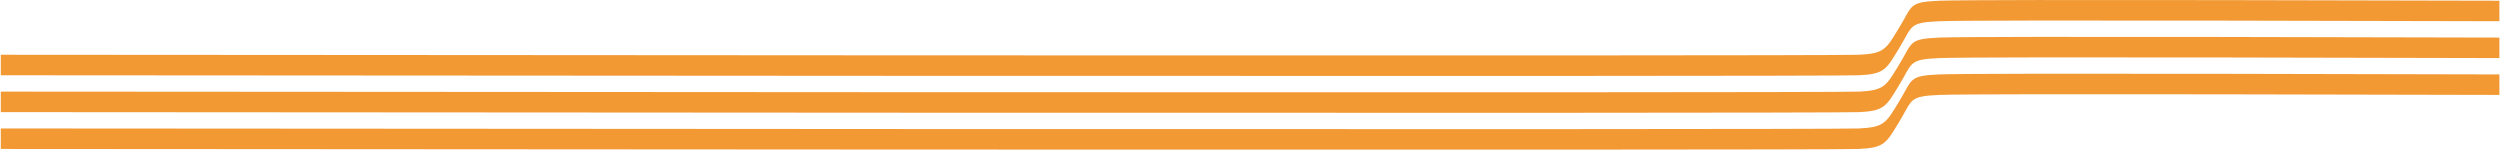
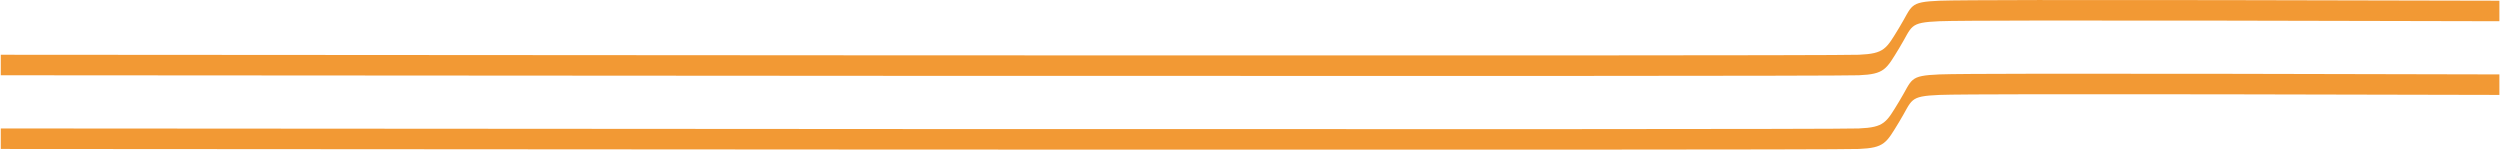
<svg xmlns="http://www.w3.org/2000/svg" width="1436" height="86" viewBox="0 0 1436 86" fill="none">
  <path d="M1435.65 12.193C1413.85 12.193 1135.83 11.263 1114.05 12.193C1096.08 12.963 1098.76 14.813 1090.86 27.713C1083.45 39.823 1082.58 42.603 1067.67 43.233C1045.88 44.153 22.26 43.233 0.45 43.233V31.453C22.26 31.453 1045.88 32.373 1067.67 31.453C1082.58 30.823 1083.45 28.043 1090.86 15.933C1098.76 3.033 1096.08 1.183 1114.05 0.413C1135.83 -0.517 1413.85 0.413 1435.65 0.413V12.193Z" fill="#F29934" />
-   <path d="M1435.65 33.363C1413.85 33.363 1135.83 32.433 1114.05 33.363C1096.08 34.133 1098.76 35.983 1090.86 48.883C1083.45 60.993 1082.58 63.773 1067.67 64.403C1045.88 65.323 22.26 64.403 0.45 64.403V52.623C22.26 52.623 1045.88 53.543 1067.67 52.623C1082.58 51.993 1083.45 49.213 1090.86 37.103C1098.76 24.203 1096.08 22.353 1114.05 21.583C1135.83 20.653 1413.85 21.583 1435.65 21.583V33.363Z" fill="#F29934" />
  <path d="M1435.65 54.523C1413.85 54.523 1135.83 53.593 1114.05 54.523C1096.08 55.293 1098.76 57.143 1090.86 70.043C1083.45 82.153 1082.58 84.933 1067.67 85.563C1045.88 86.483 22.26 85.563 0.45 85.563V73.783C22.26 73.783 1045.88 74.703 1067.67 73.783C1082.58 73.153 1083.45 70.373 1090.86 58.263C1098.76 45.363 1096.08 43.513 1114.05 42.743C1135.83 41.813 1413.85 42.743 1435.65 42.743V54.523Z" fill="#F29934" />
</svg>